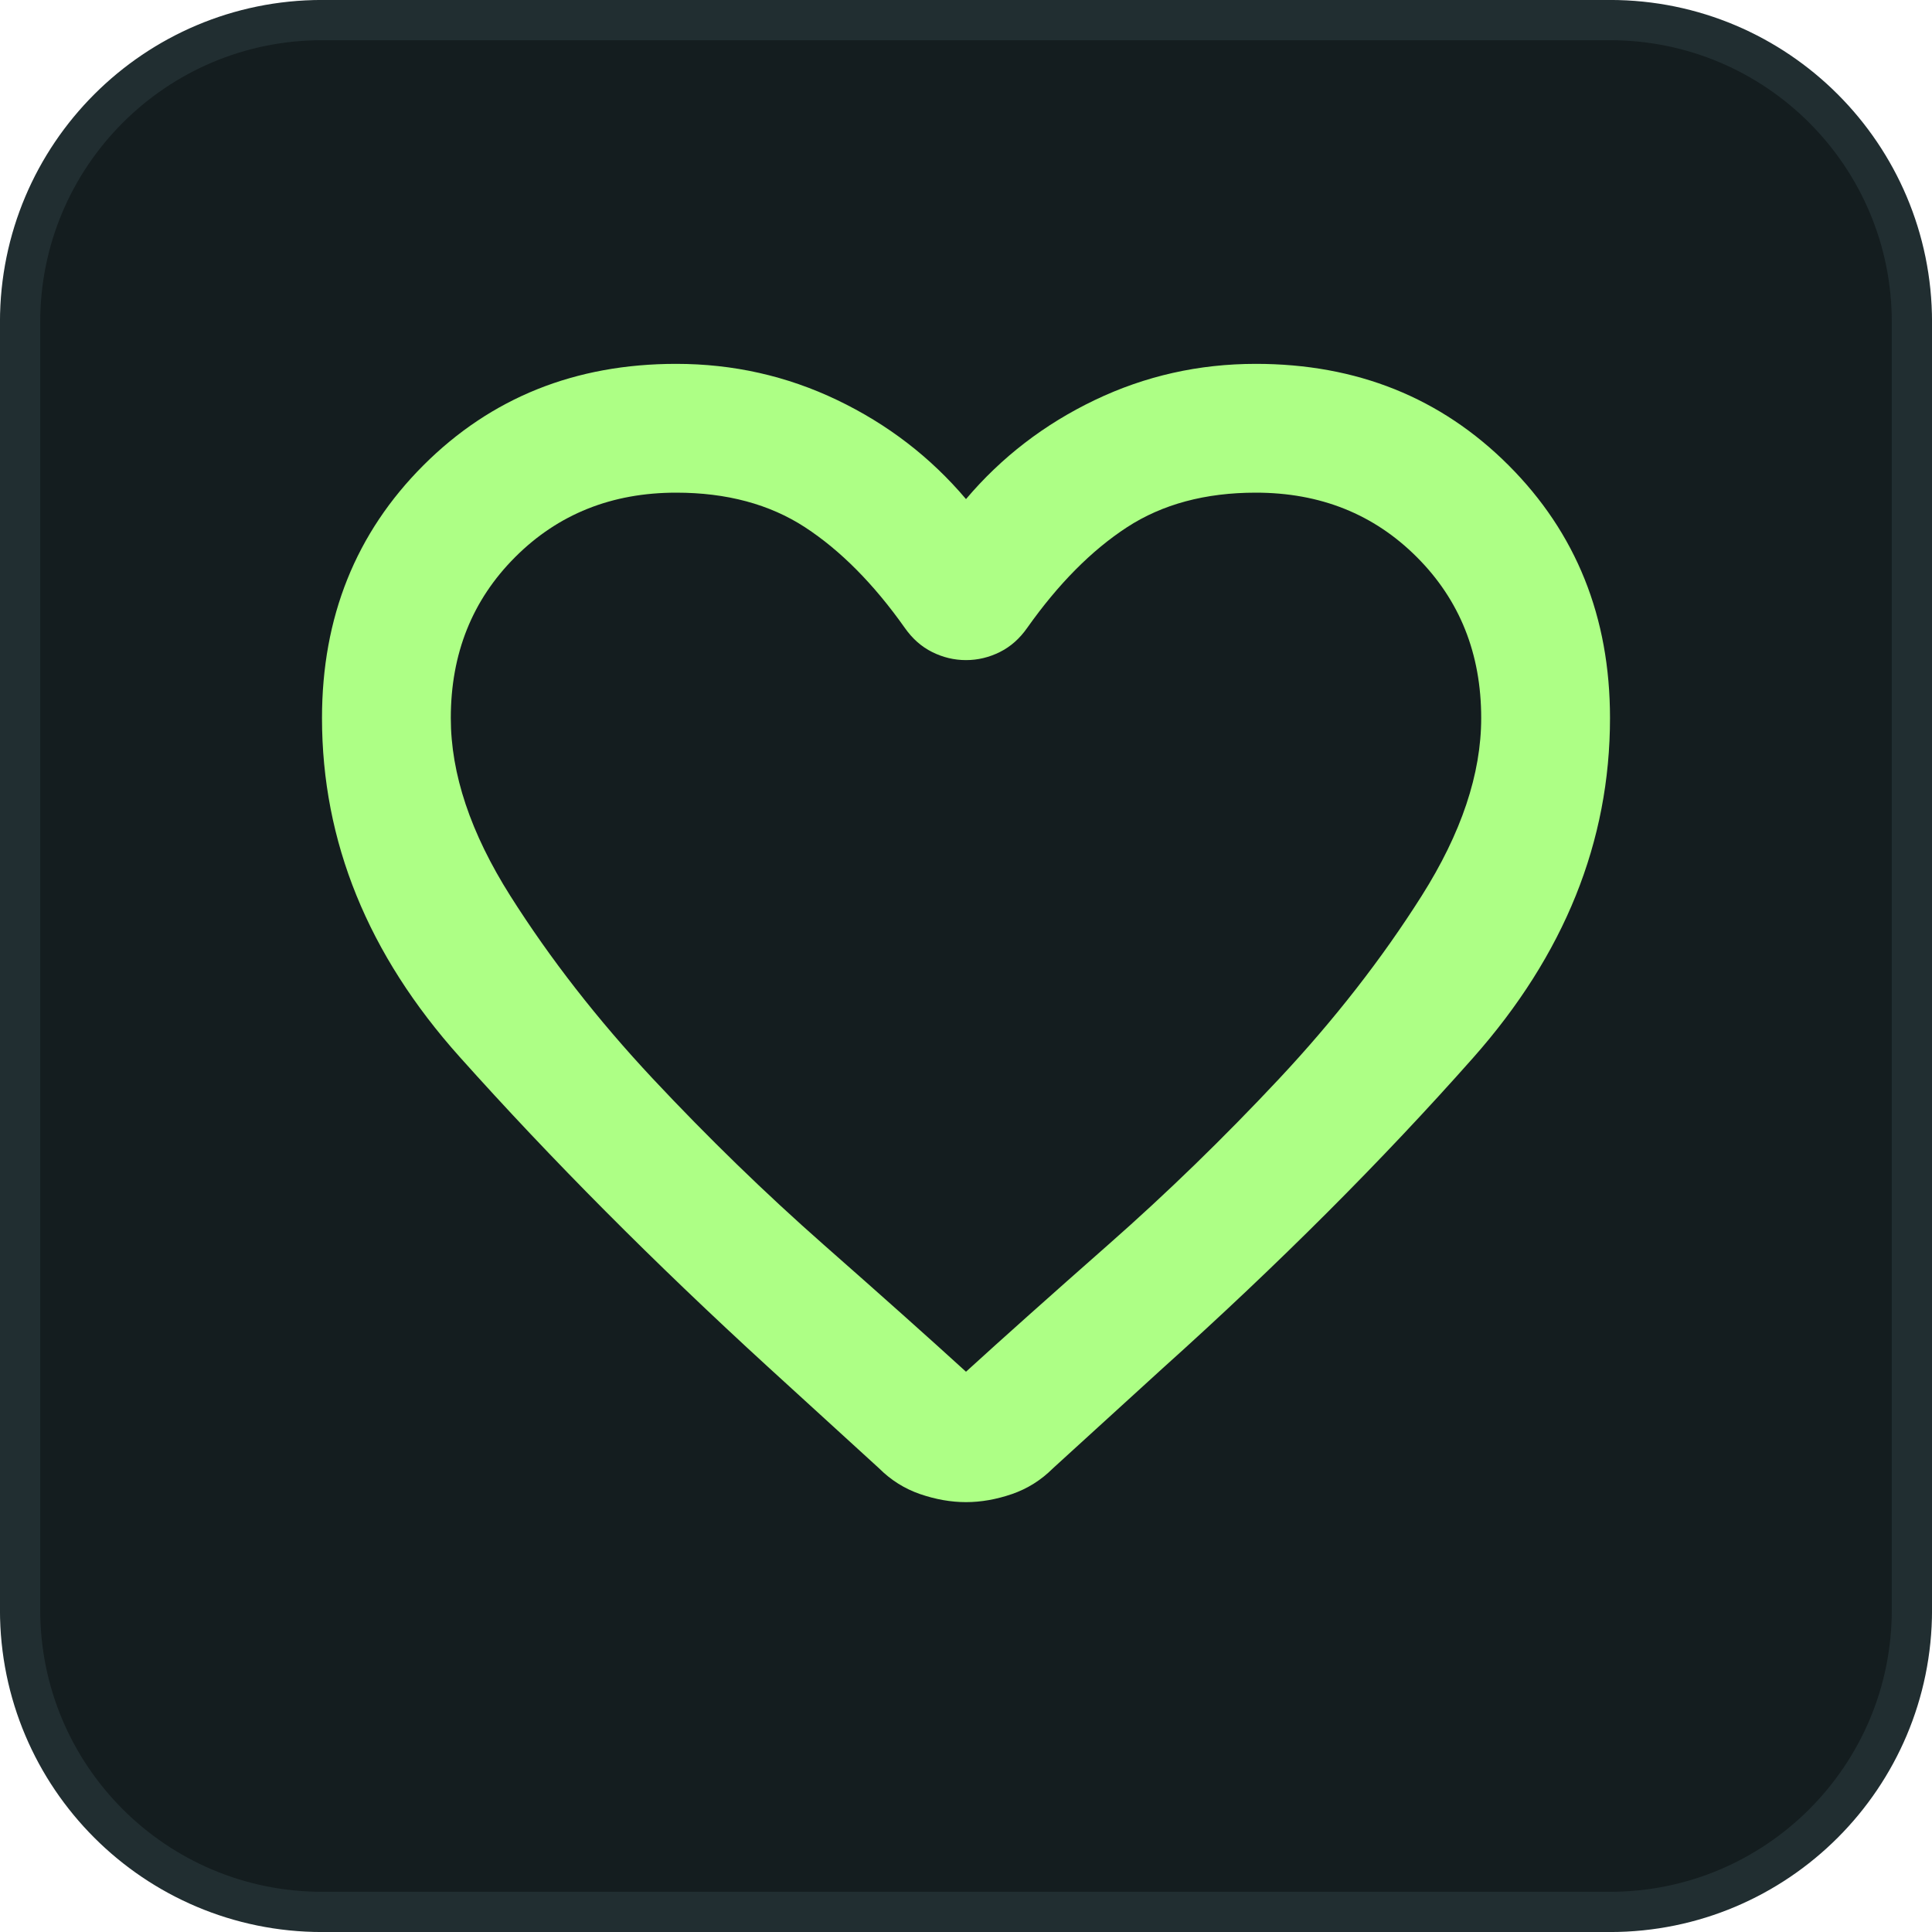
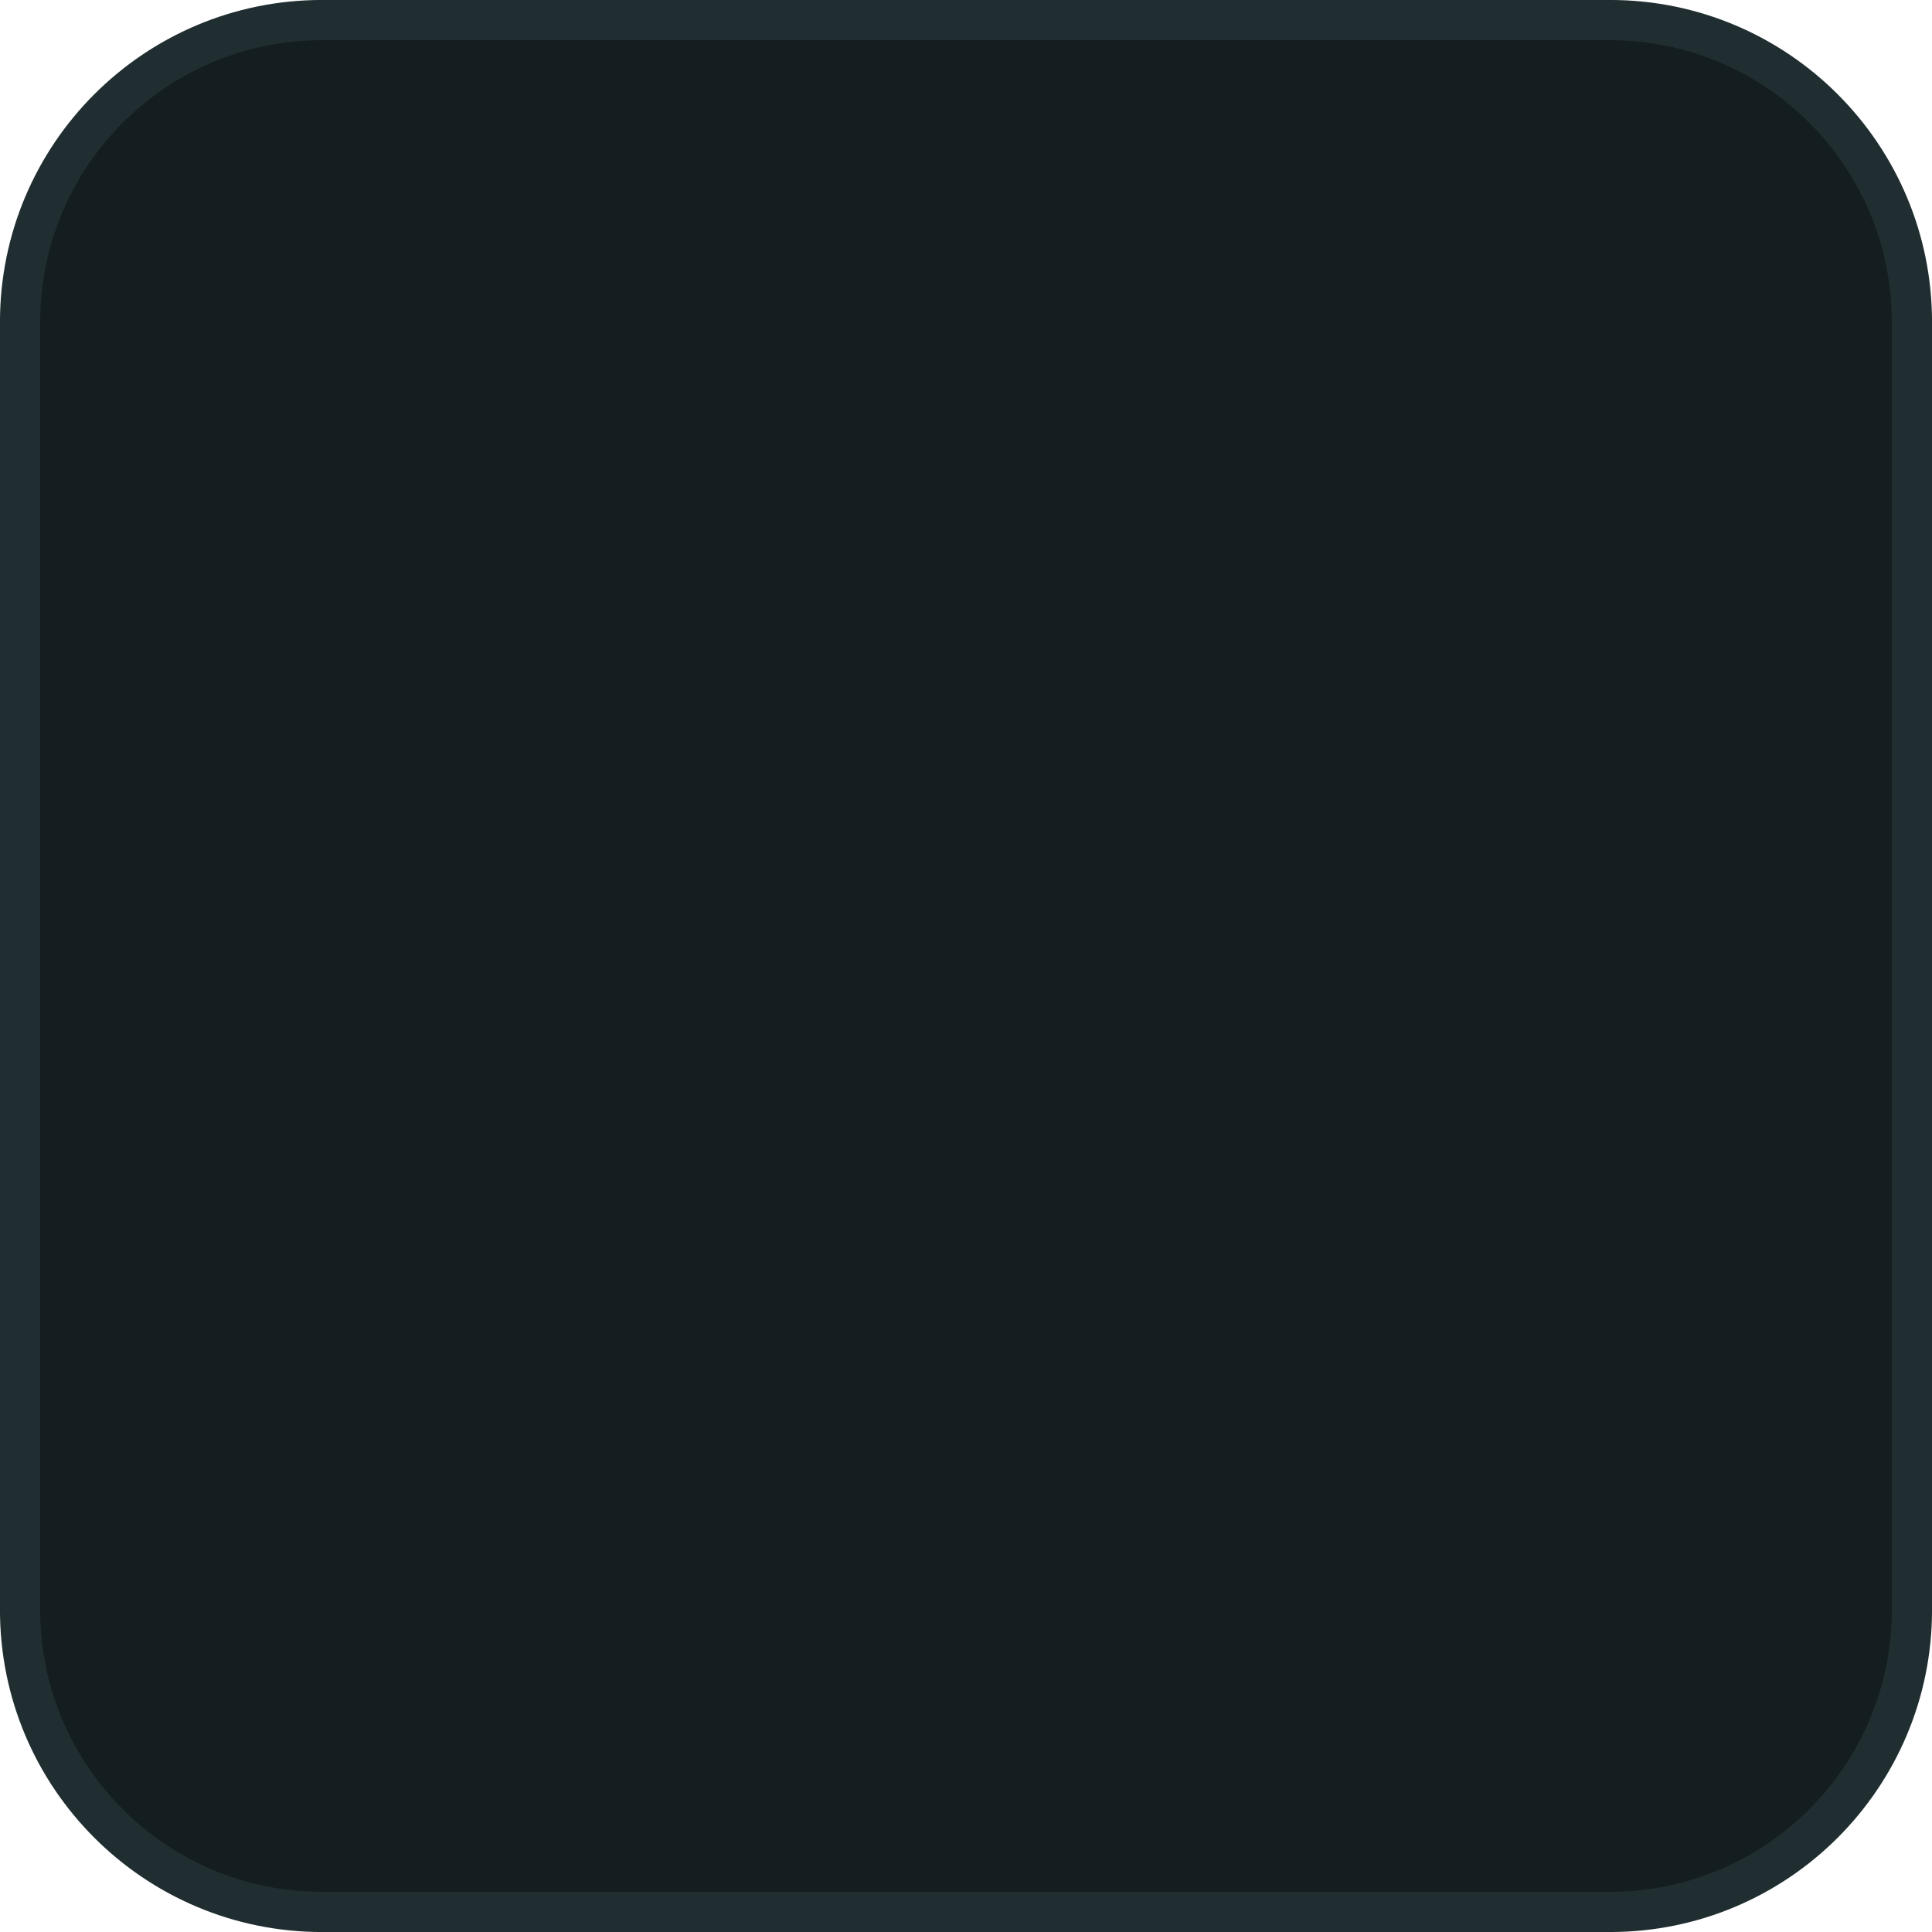
<svg xmlns="http://www.w3.org/2000/svg" width="30" height="30" viewBox="0 0 30 30" fill="none">
  <path d="M5 0.312H25C27.589 0.312 29.688 2.411 29.688 5V25C29.688 27.589 27.589 29.688 25 29.688H5C2.411 29.688 0.312 27.589 0.312 25V5C0.312 2.411 2.411 0.312 5 0.312Z" fill="#141D1F" />
  <path d="M5 0.312H25C27.589 0.312 29.688 2.411 29.688 5V25C29.688 27.589 27.589 29.688 25 29.688H5C2.411 29.688 0.312 27.589 0.312 25V5C0.312 2.411 2.411 0.312 5 0.312Z" stroke="#212E31" stroke-width="0.625" />
  <mask id="mask0_917_1113" style="mask-type:alpha" maskUnits="userSpaceOnUse" x="3" y="3" width="24" height="24">
    <rect x="3" y="3" width="24" height="24" fill="#D9D9D9" />
  </mask>
  <g mask="url(#mask0_917_1113)">
-     <path d="M15 23.325C14.767 23.325 14.529 23.283 14.287 23.2C14.046 23.117 13.833 22.983 13.65 22.8L11.925 21.225C10.158 19.608 8.562 18.004 7.138 16.412C5.713 14.821 5 13.067 5 11.15C5 9.583 5.525 8.275 6.575 7.225C7.625 6.175 8.933 5.65 10.5 5.65C11.383 5.65 12.217 5.837 13 6.212C13.783 6.587 14.45 7.1 15 7.75C15.55 7.1 16.217 6.587 17 6.212C17.783 5.837 18.617 5.65 19.5 5.65C21.067 5.65 22.375 6.175 23.425 7.225C24.475 8.275 25 9.583 25 11.15C25 13.067 24.292 14.825 22.875 16.425C21.458 18.025 19.85 19.633 18.05 21.25L16.35 22.8C16.167 22.983 15.954 23.117 15.713 23.2C15.471 23.283 15.233 23.325 15 23.325ZM14.05 9.75C13.567 9.067 13.05 8.546 12.5 8.187C11.95 7.829 11.283 7.65 10.5 7.65C9.5 7.65 8.667 7.983 8 8.65C7.333 9.317 7 10.15 7 11.15C7 12.017 7.308 12.937 7.925 13.912C8.542 14.887 9.279 15.833 10.137 16.75C10.996 17.667 11.879 18.525 12.787 19.325C13.696 20.125 14.433 20.783 15 21.3C15.567 20.783 16.304 20.125 17.212 19.325C18.121 18.525 19.004 17.667 19.863 16.75C20.721 15.833 21.458 14.887 22.075 13.912C22.692 12.937 23 12.017 23 11.15C23 10.15 22.667 9.317 22 8.65C21.333 7.983 20.5 7.65 19.5 7.65C18.717 7.65 18.05 7.829 17.5 8.187C16.95 8.546 16.433 9.067 15.95 9.75C15.833 9.917 15.692 10.042 15.525 10.125C15.358 10.208 15.183 10.25 15 10.25C14.817 10.25 14.642 10.208 14.475 10.125C14.308 10.042 14.167 9.917 14.05 9.75Z" fill="#ADFF85" />
-   </g>
+     </g>
</svg>